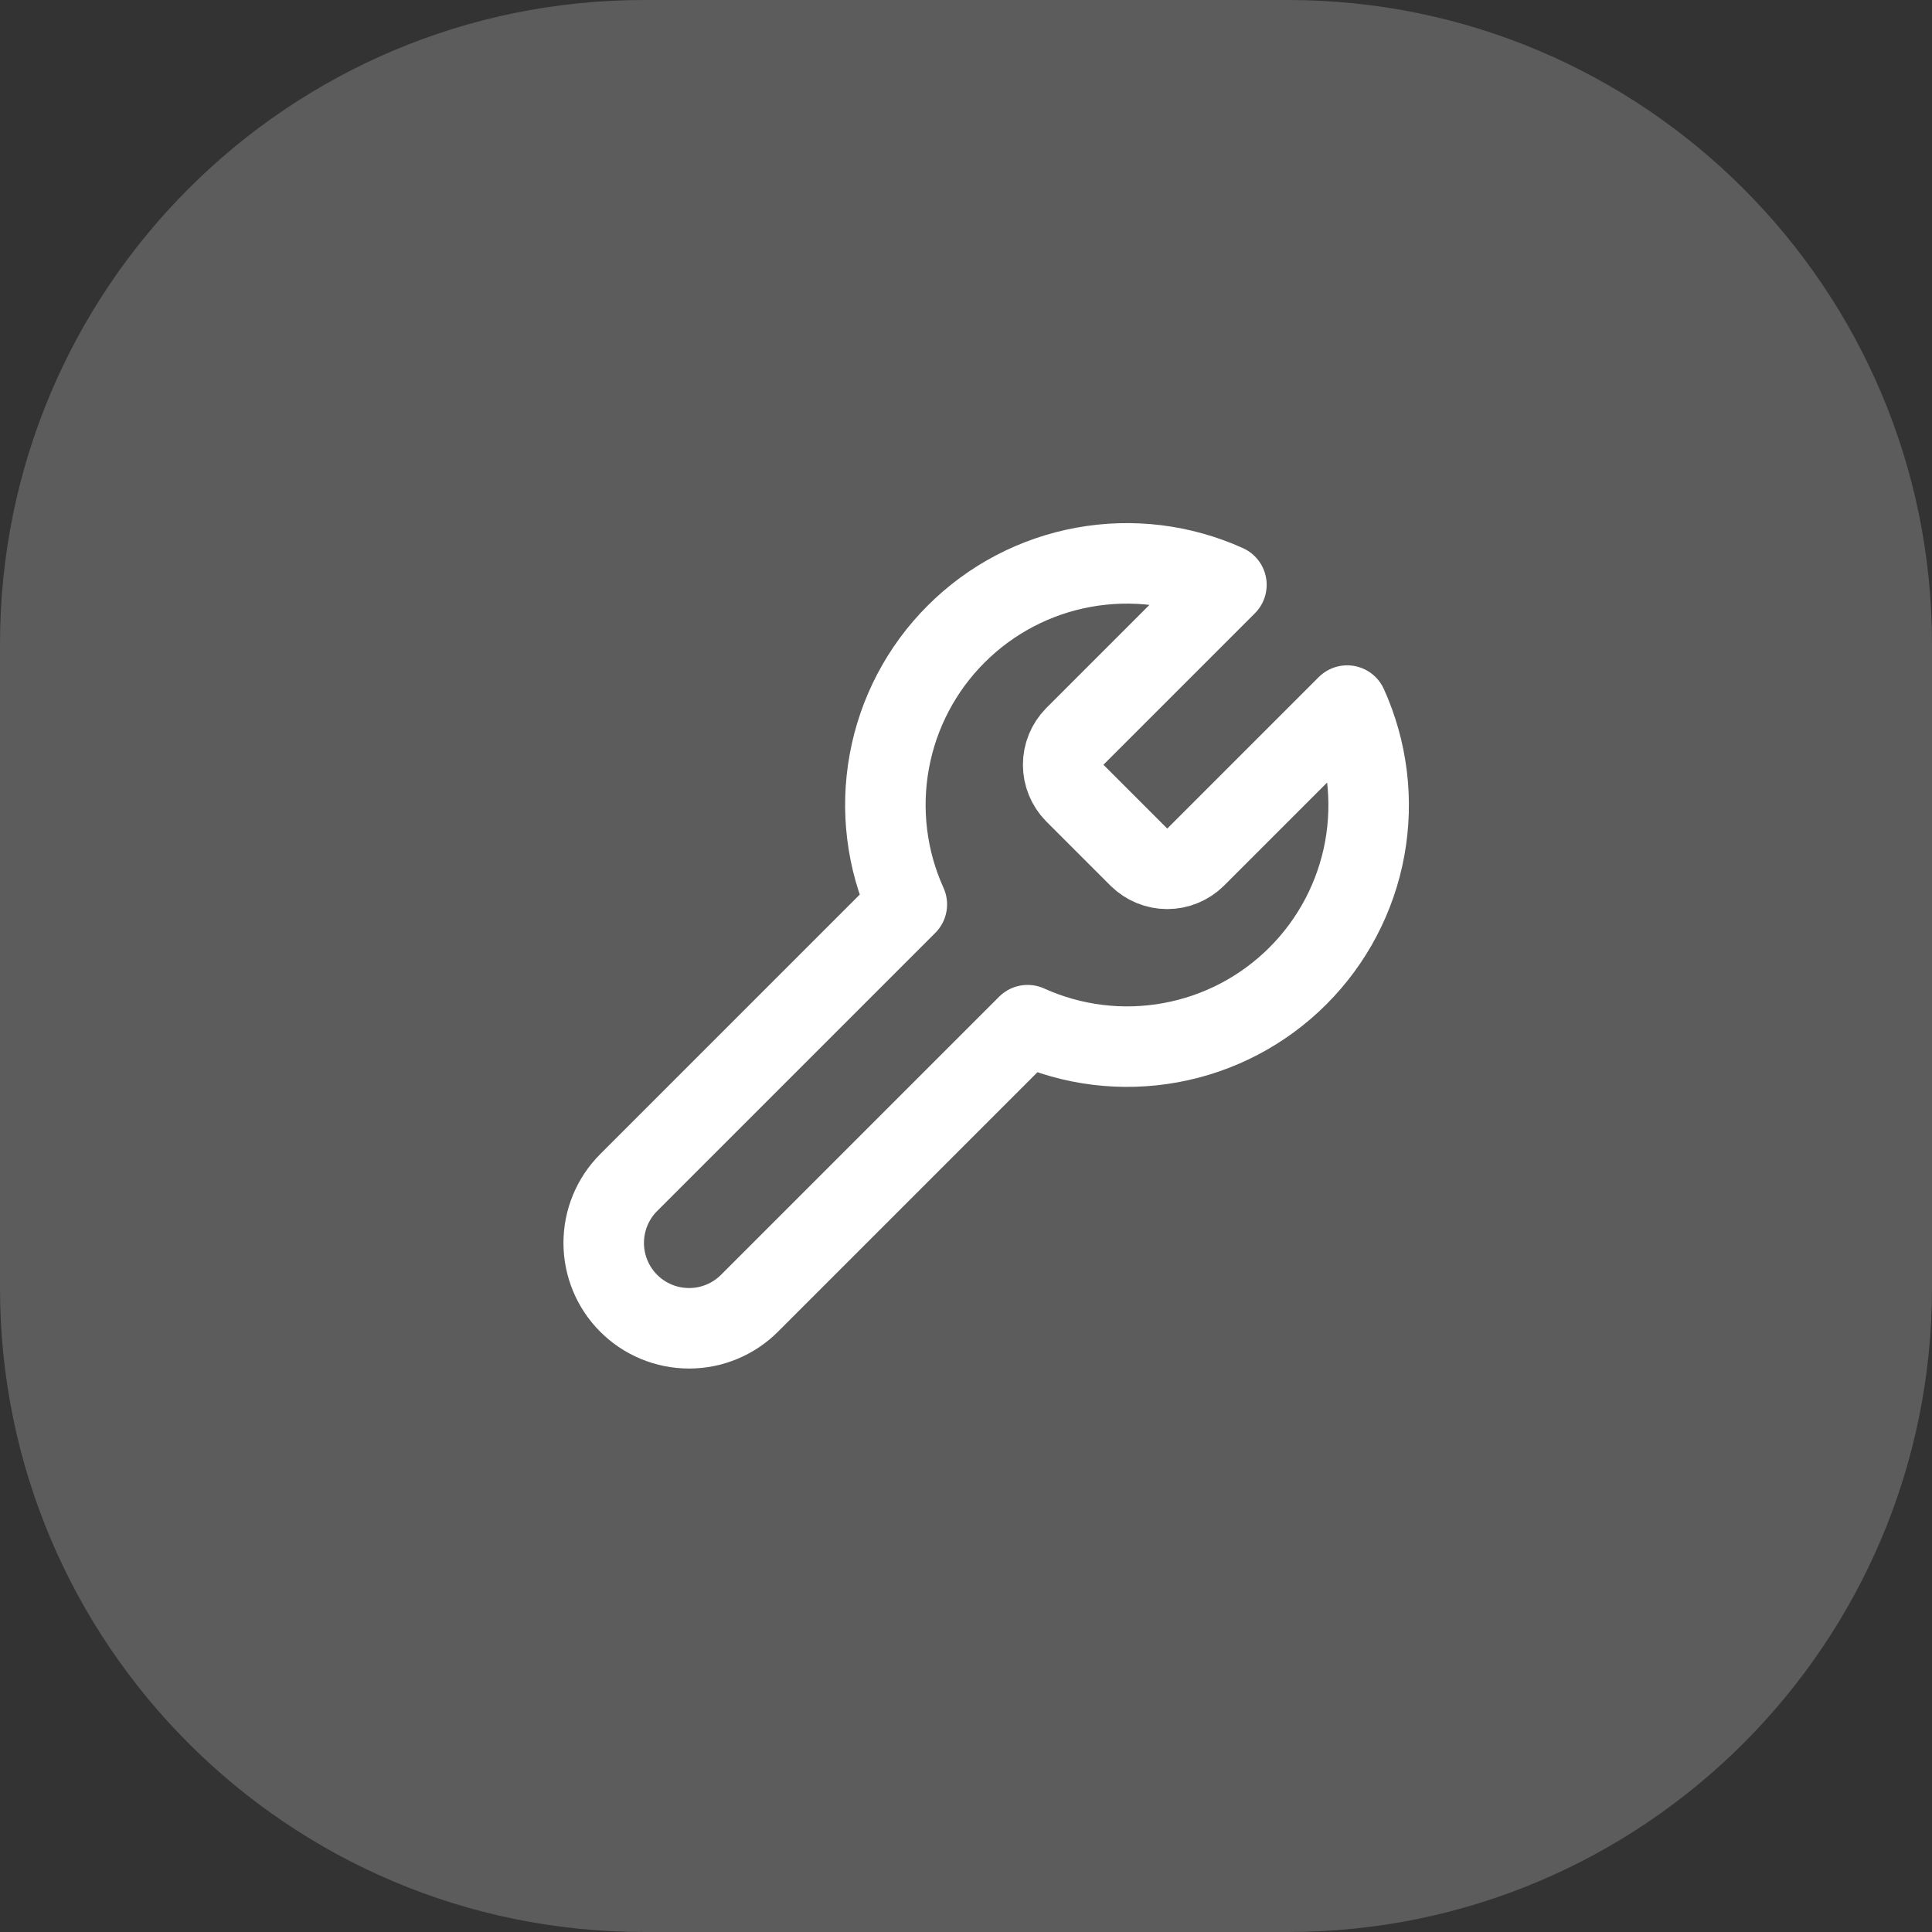
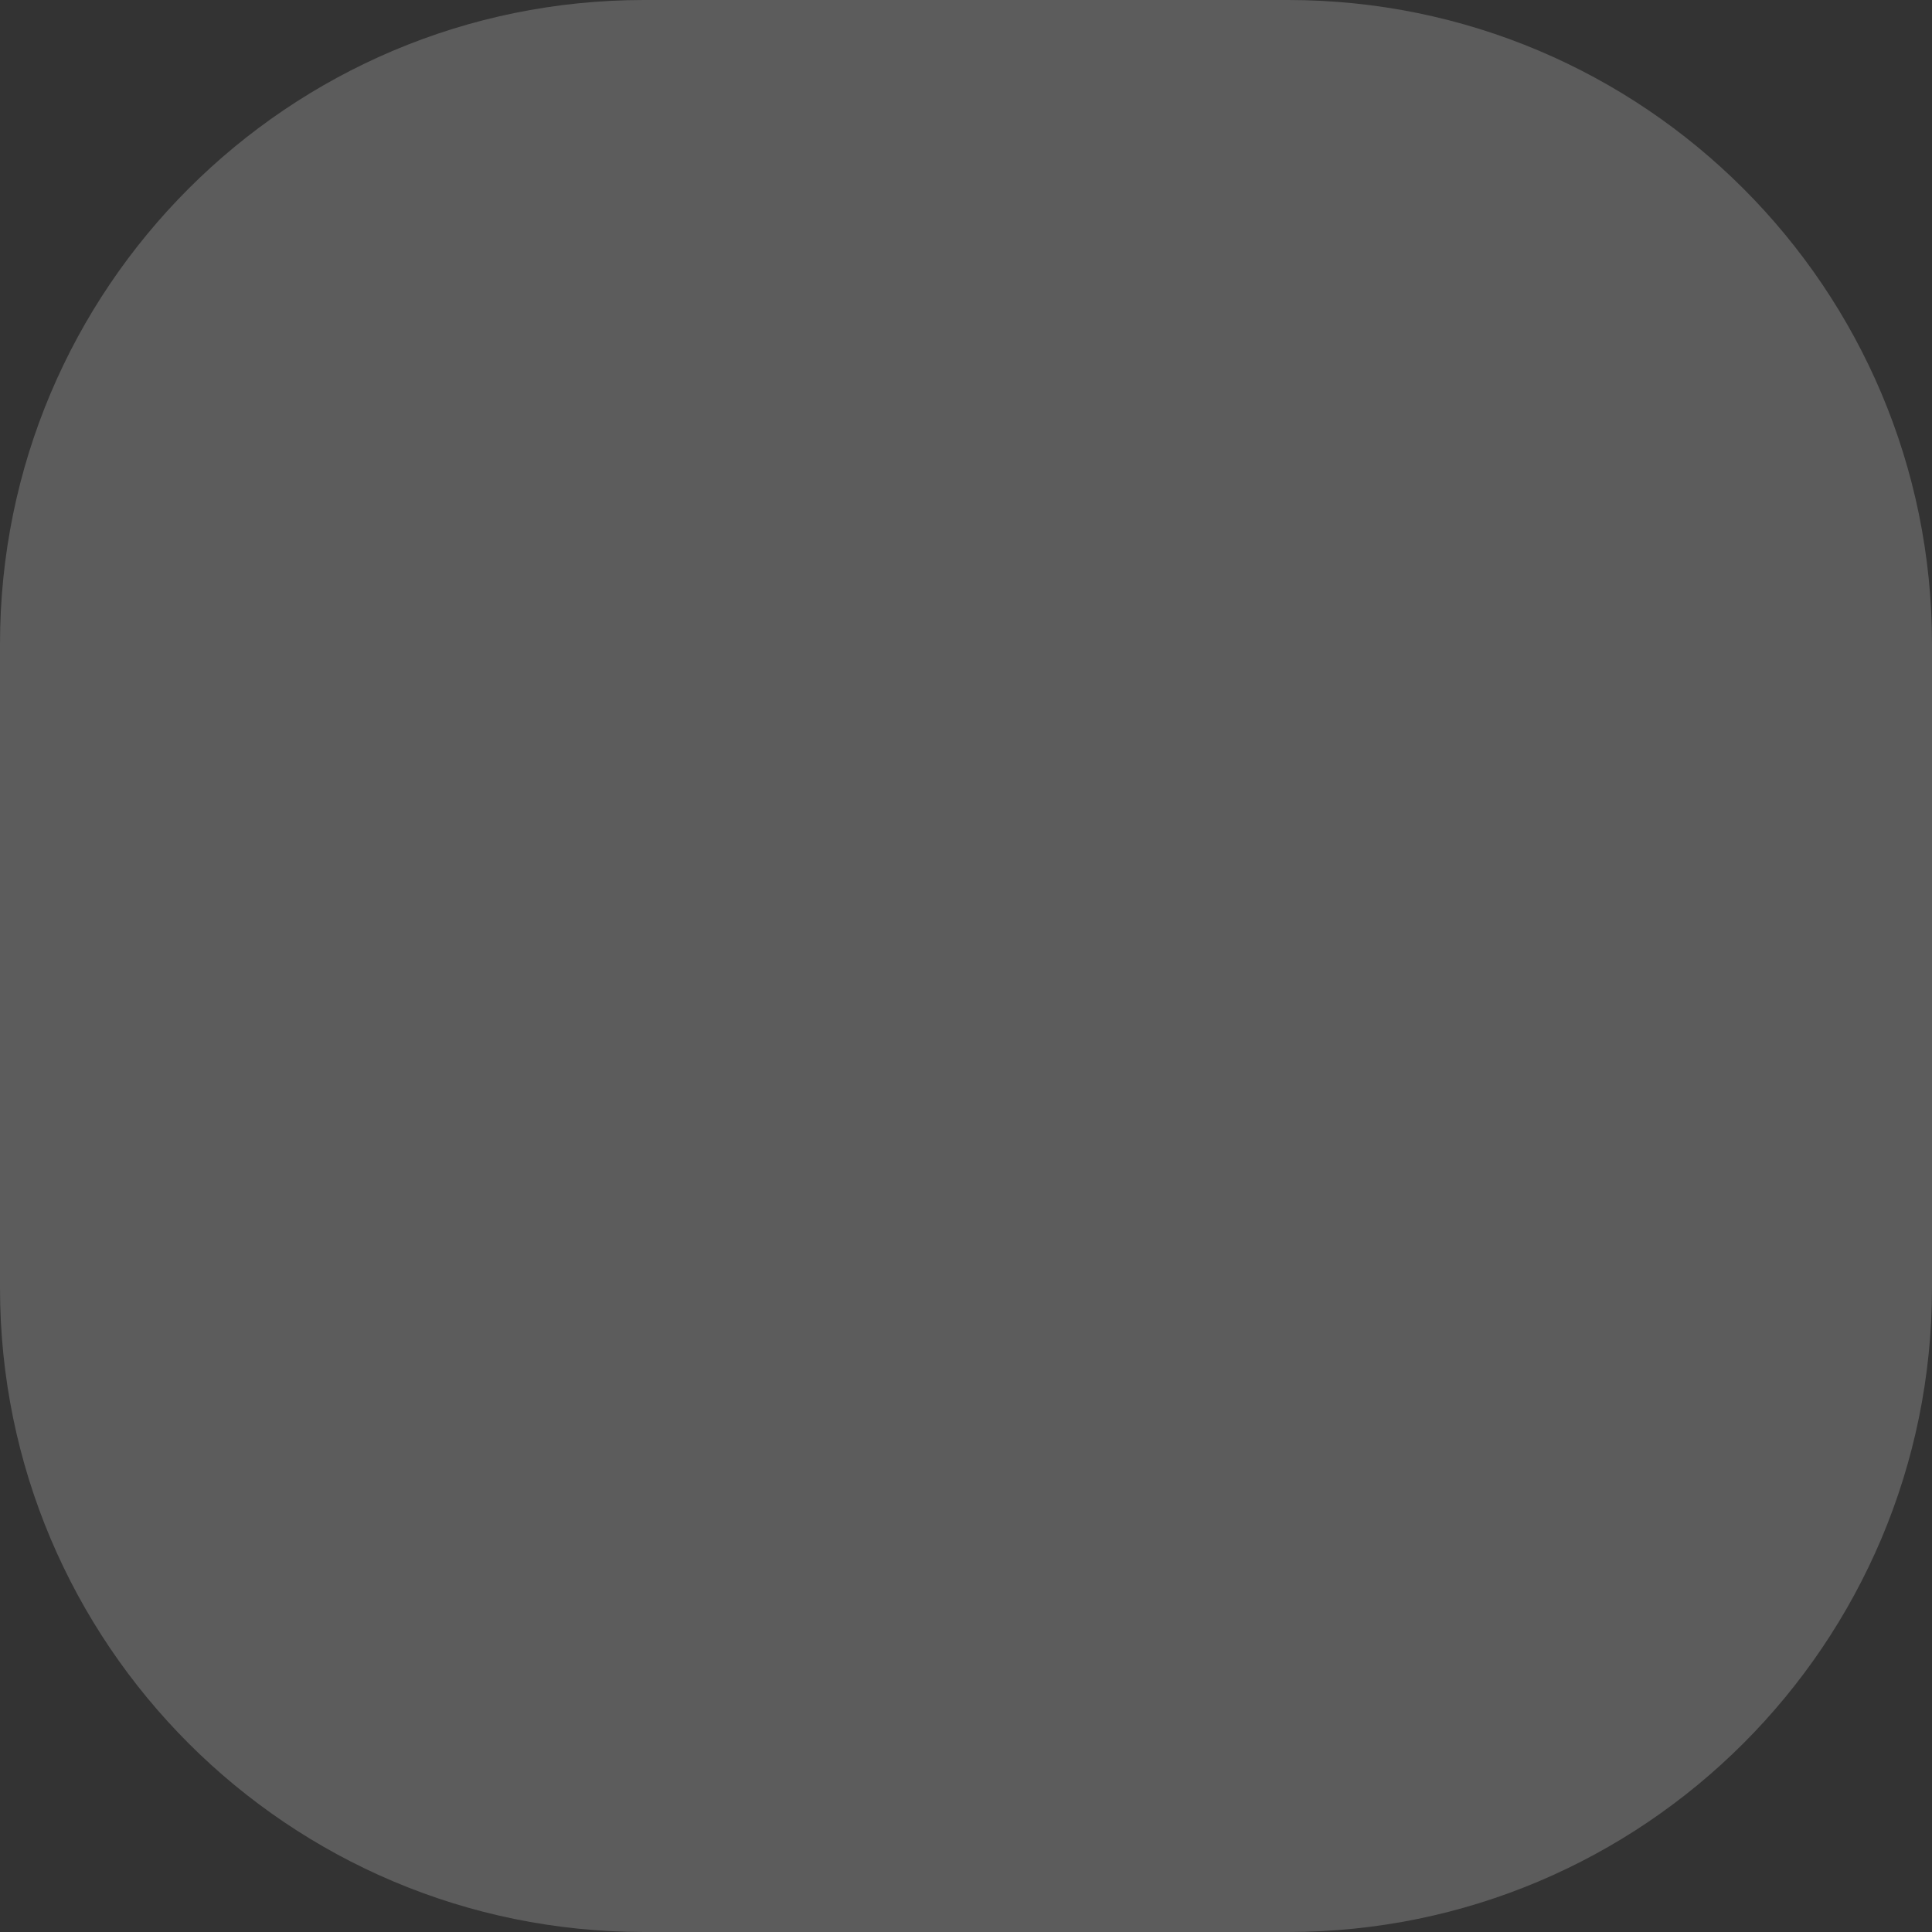
<svg xmlns="http://www.w3.org/2000/svg" width="48" height="48" viewBox="0 0 48 48" fill="none">
  <rect x="0" y="0" width="48" height="48" fill="#333333" stroke="none" />
  <path d="M0 16C0 7.163 7.163 0 16 0H32C40.837 0 48 7.163 48 16V32C48 40.837 40.837 48 32 48H16C7.163 48 0 40.837 0 32V16Z" fill="white" fill-opacity="0.2" />
-   <path d="M26.7 18.3C26.517 18.487 26.414 18.738 26.414 19C26.414 19.262 26.517 19.513 26.7 19.7L28.3 21.3C28.487 21.483 28.738 21.586 29 21.586C29.262 21.586 29.513 21.483 29.7 21.3L33.47 17.53C33.973 18.641 34.125 19.879 33.907 21.079C33.688 22.279 33.109 23.384 32.246 24.246C31.384 25.109 30.279 25.688 29.079 25.906C27.879 26.125 26.641 25.973 25.53 25.47L18.62 32.38C18.222 32.778 17.683 33.001 17.12 33.001C16.558 33.001 16.018 32.778 15.62 32.38C15.222 31.982 14.999 31.443 14.999 30.88C14.999 30.317 15.222 29.778 15.62 29.38L22.53 22.47C22.027 21.359 21.875 20.121 22.094 18.921C22.312 17.721 22.891 16.616 23.754 15.754C24.616 14.891 25.721 14.312 26.921 14.094C28.121 13.875 29.359 14.027 30.47 14.53L26.71 18.29L26.7 18.3Z" stroke="white" stroke-width="2" stroke-linecap="round" stroke-linejoin="round" />
</svg>